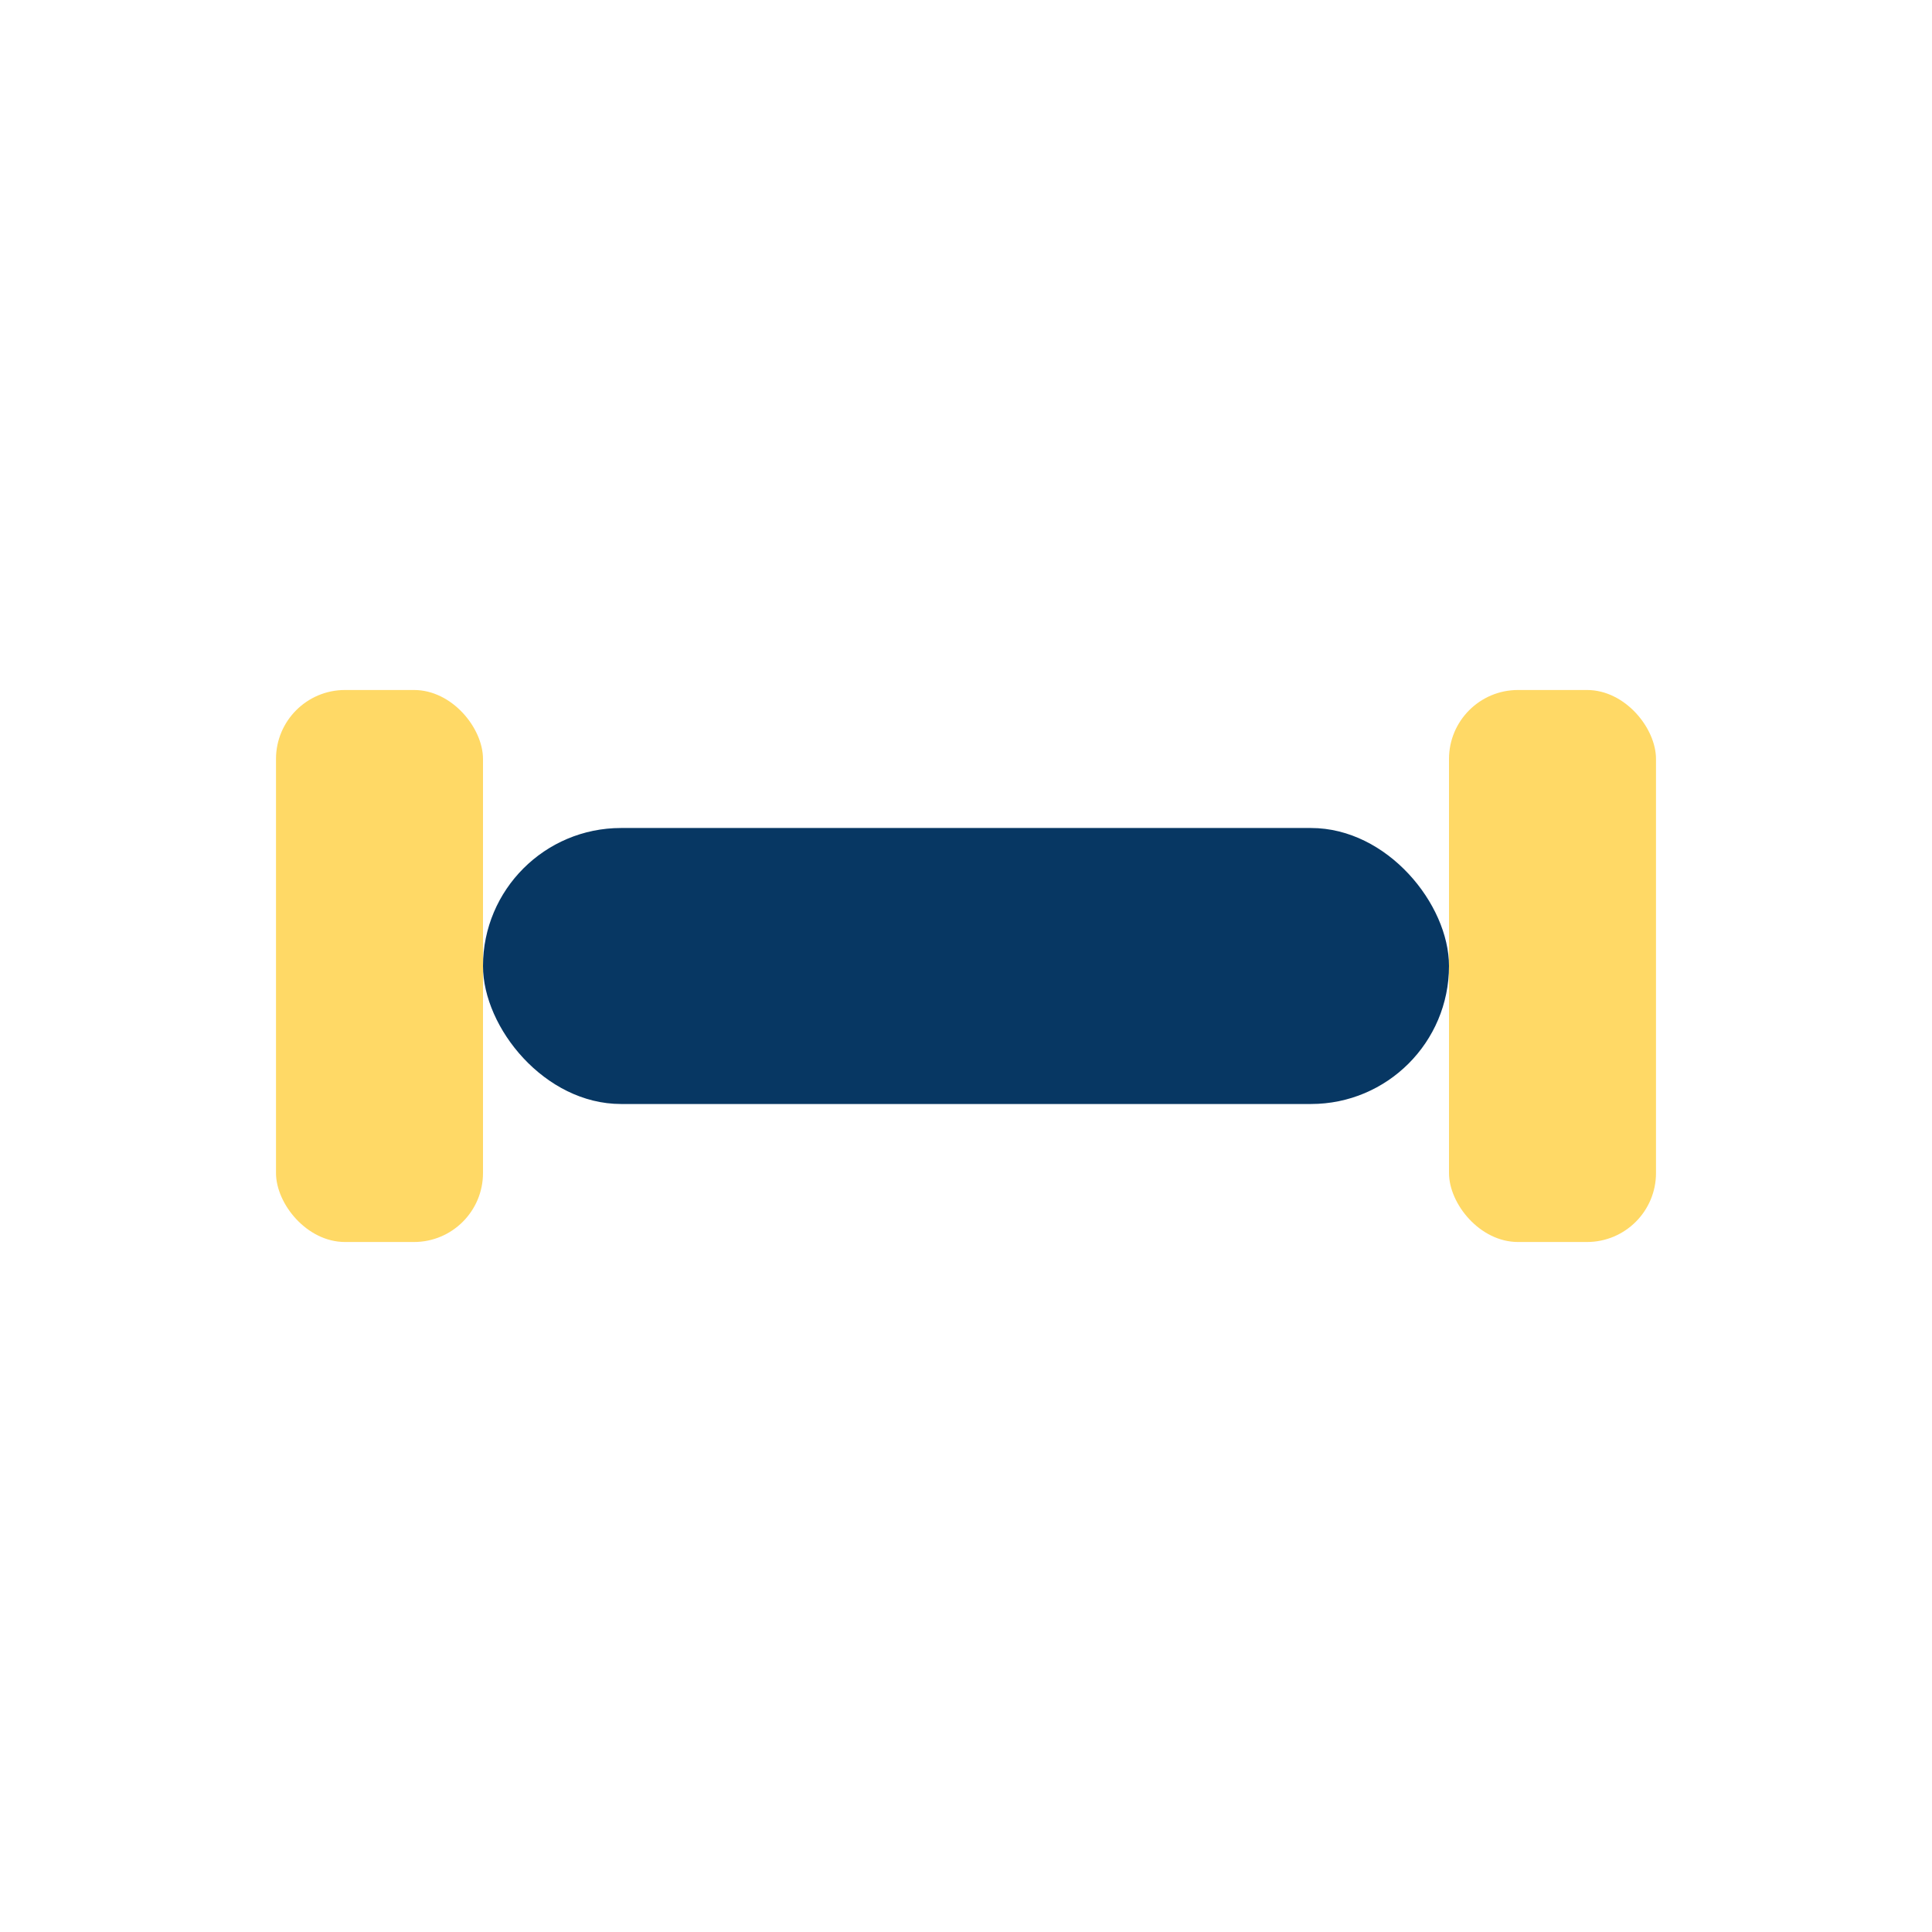
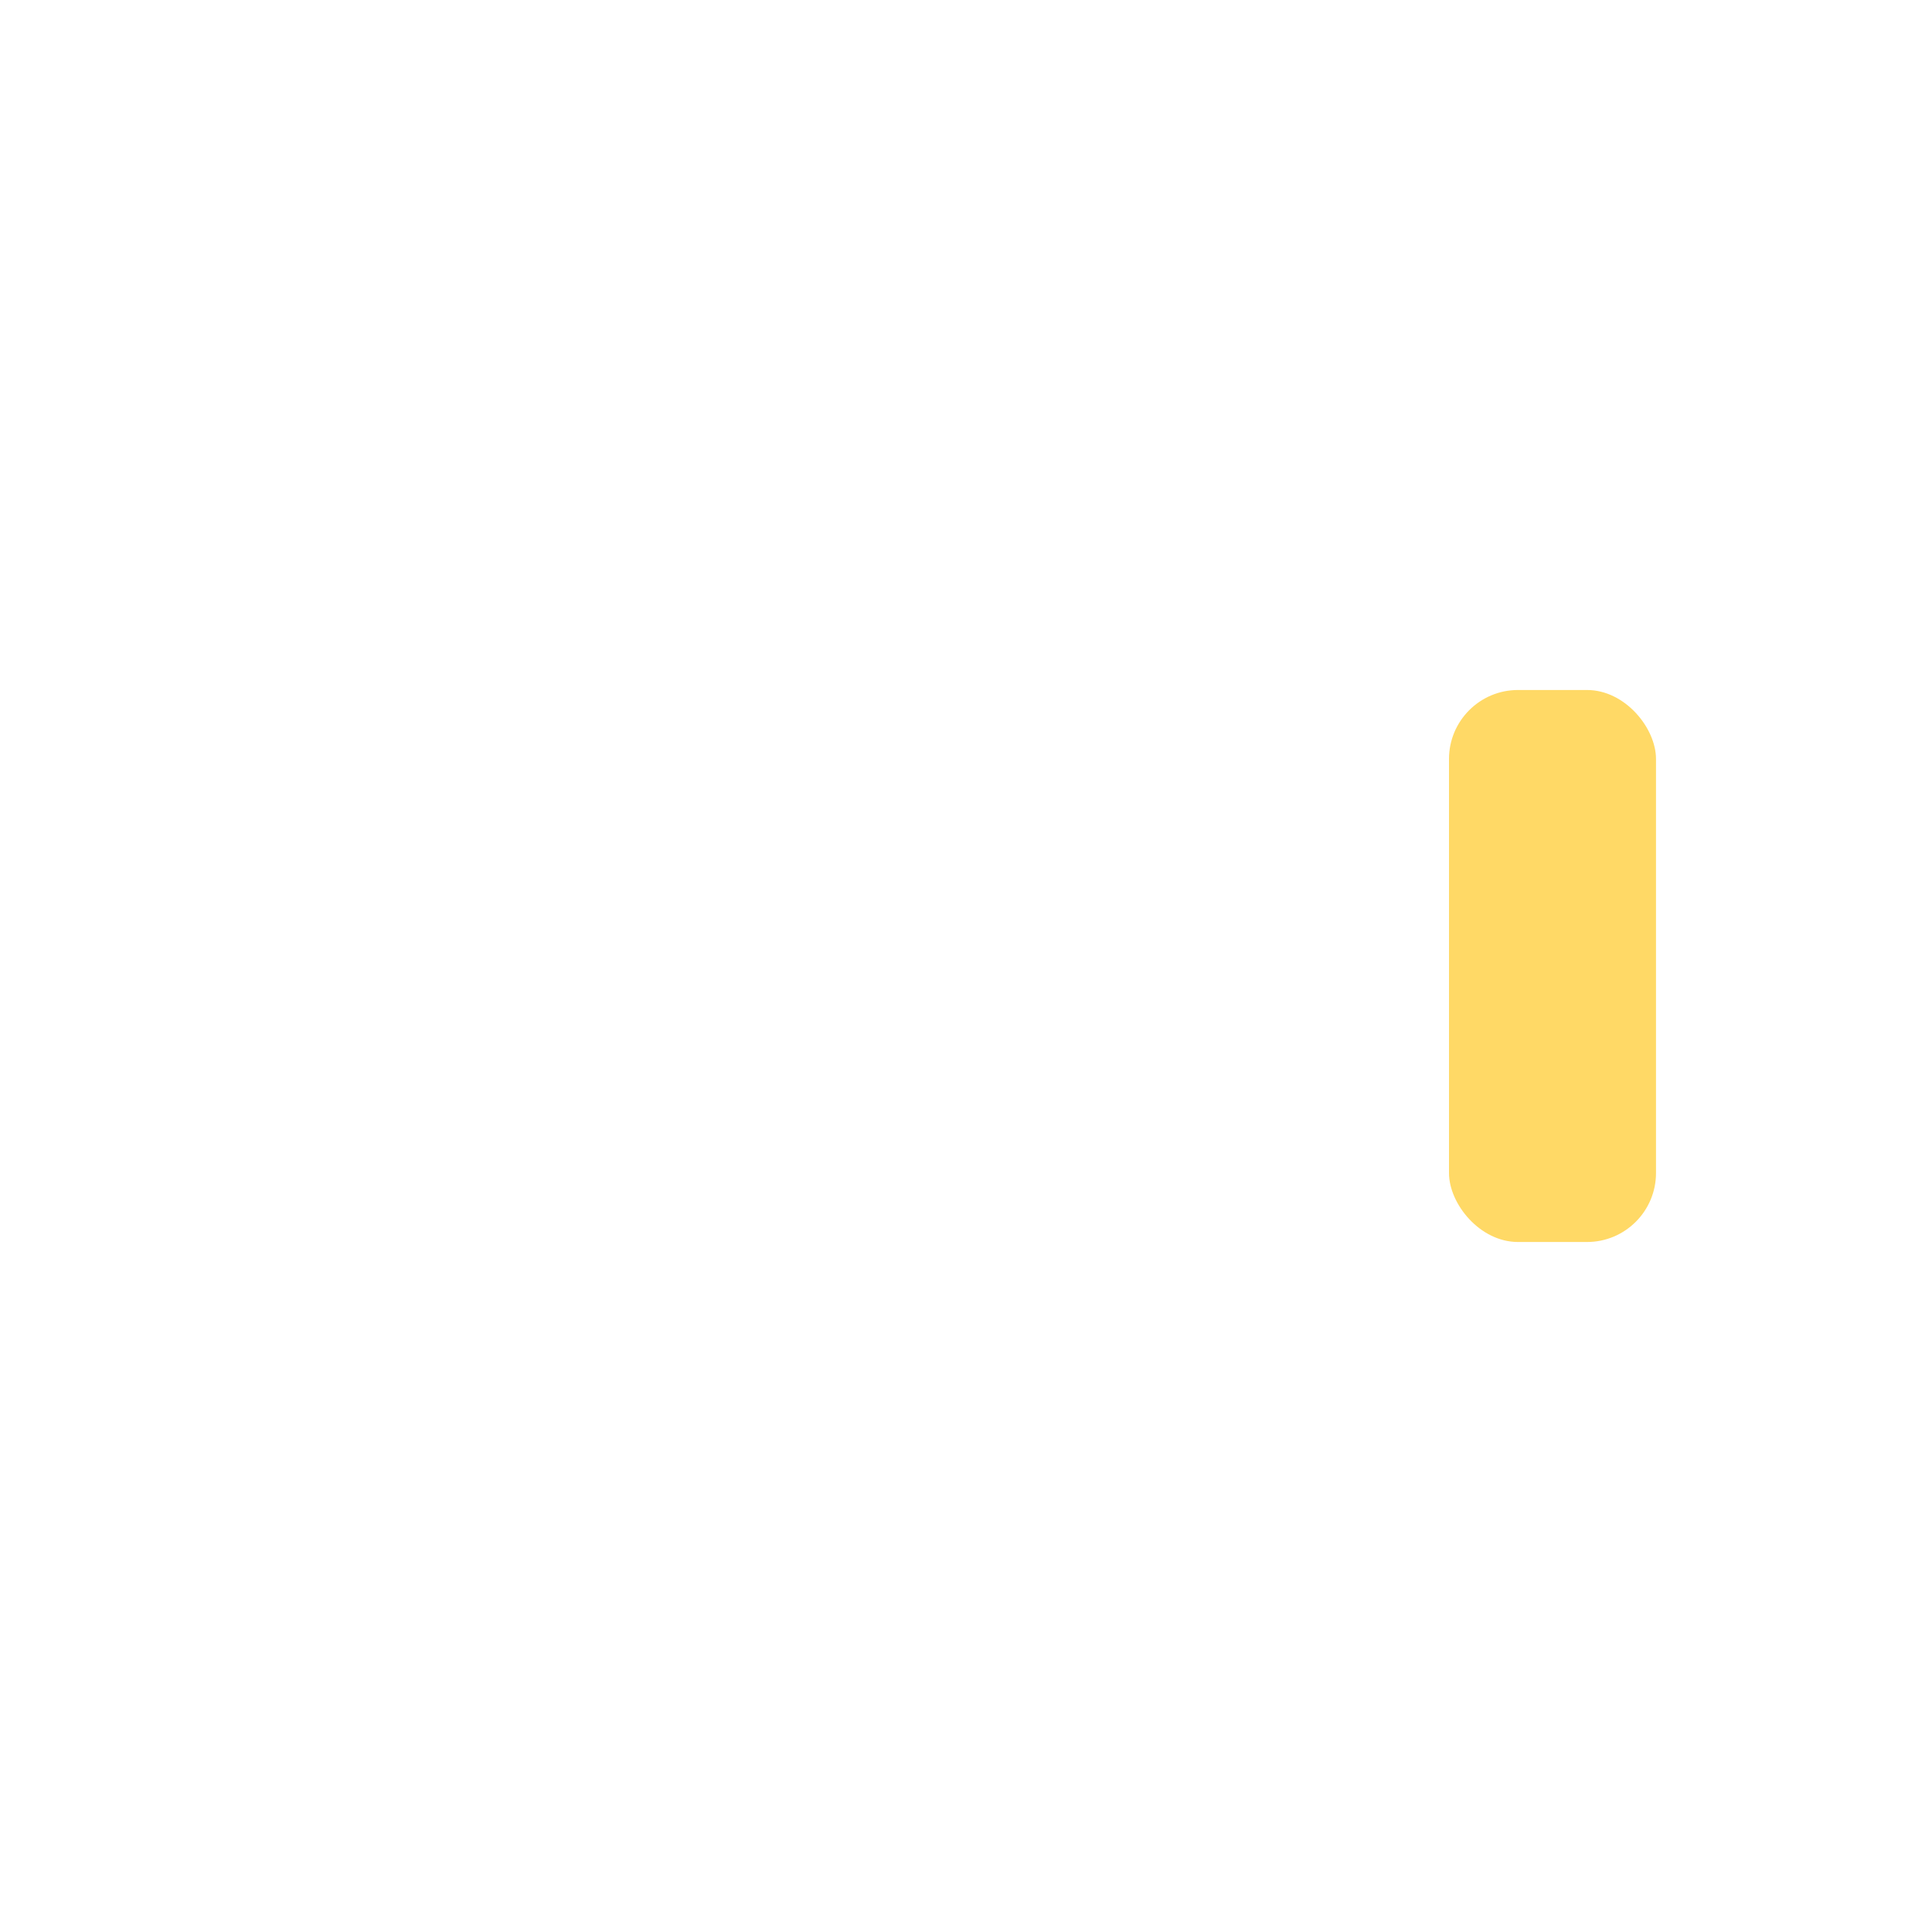
<svg xmlns="http://www.w3.org/2000/svg" width="28" height="28" viewBox="0 0 28 28">
-   <rect x="7" y="12" width="14" height="4" rx="2" fill="#073763" />
-   <rect x="4" y="10" width="3" height="8" rx="1" fill="#FFD966" />
  <rect x="21" y="10" width="3" height="8" rx="1" fill="#FFD966" />
</svg>